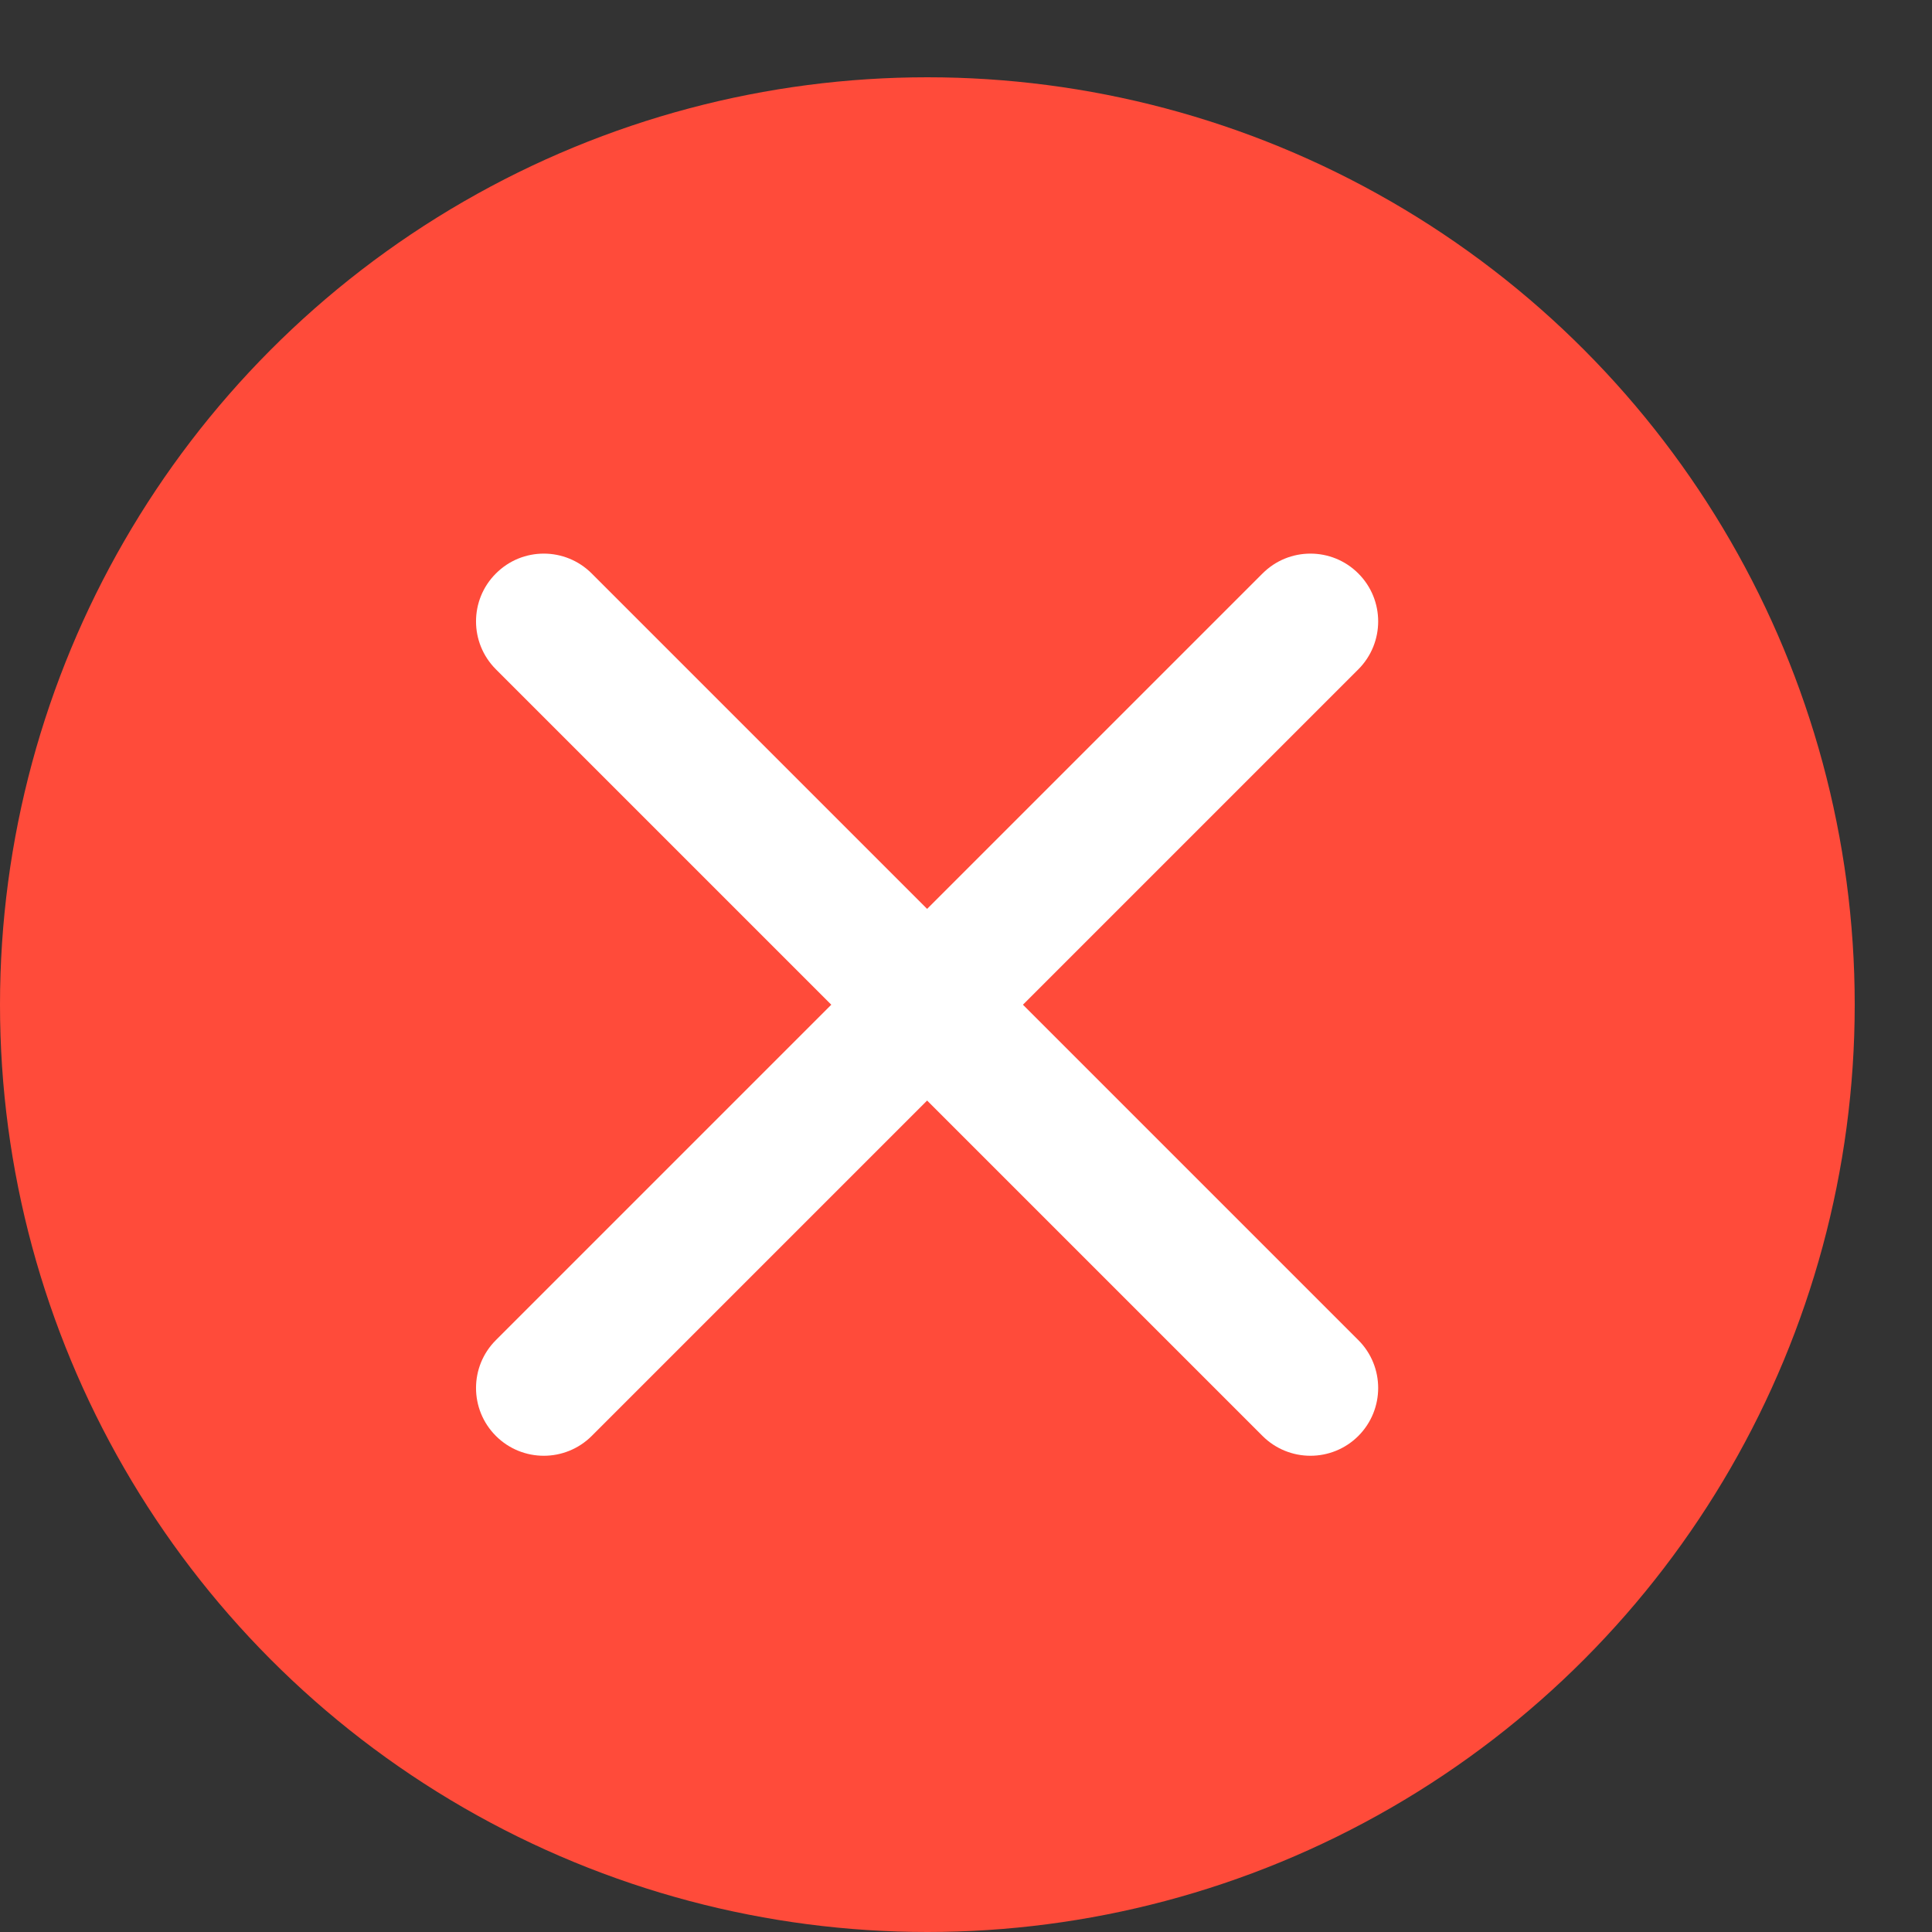
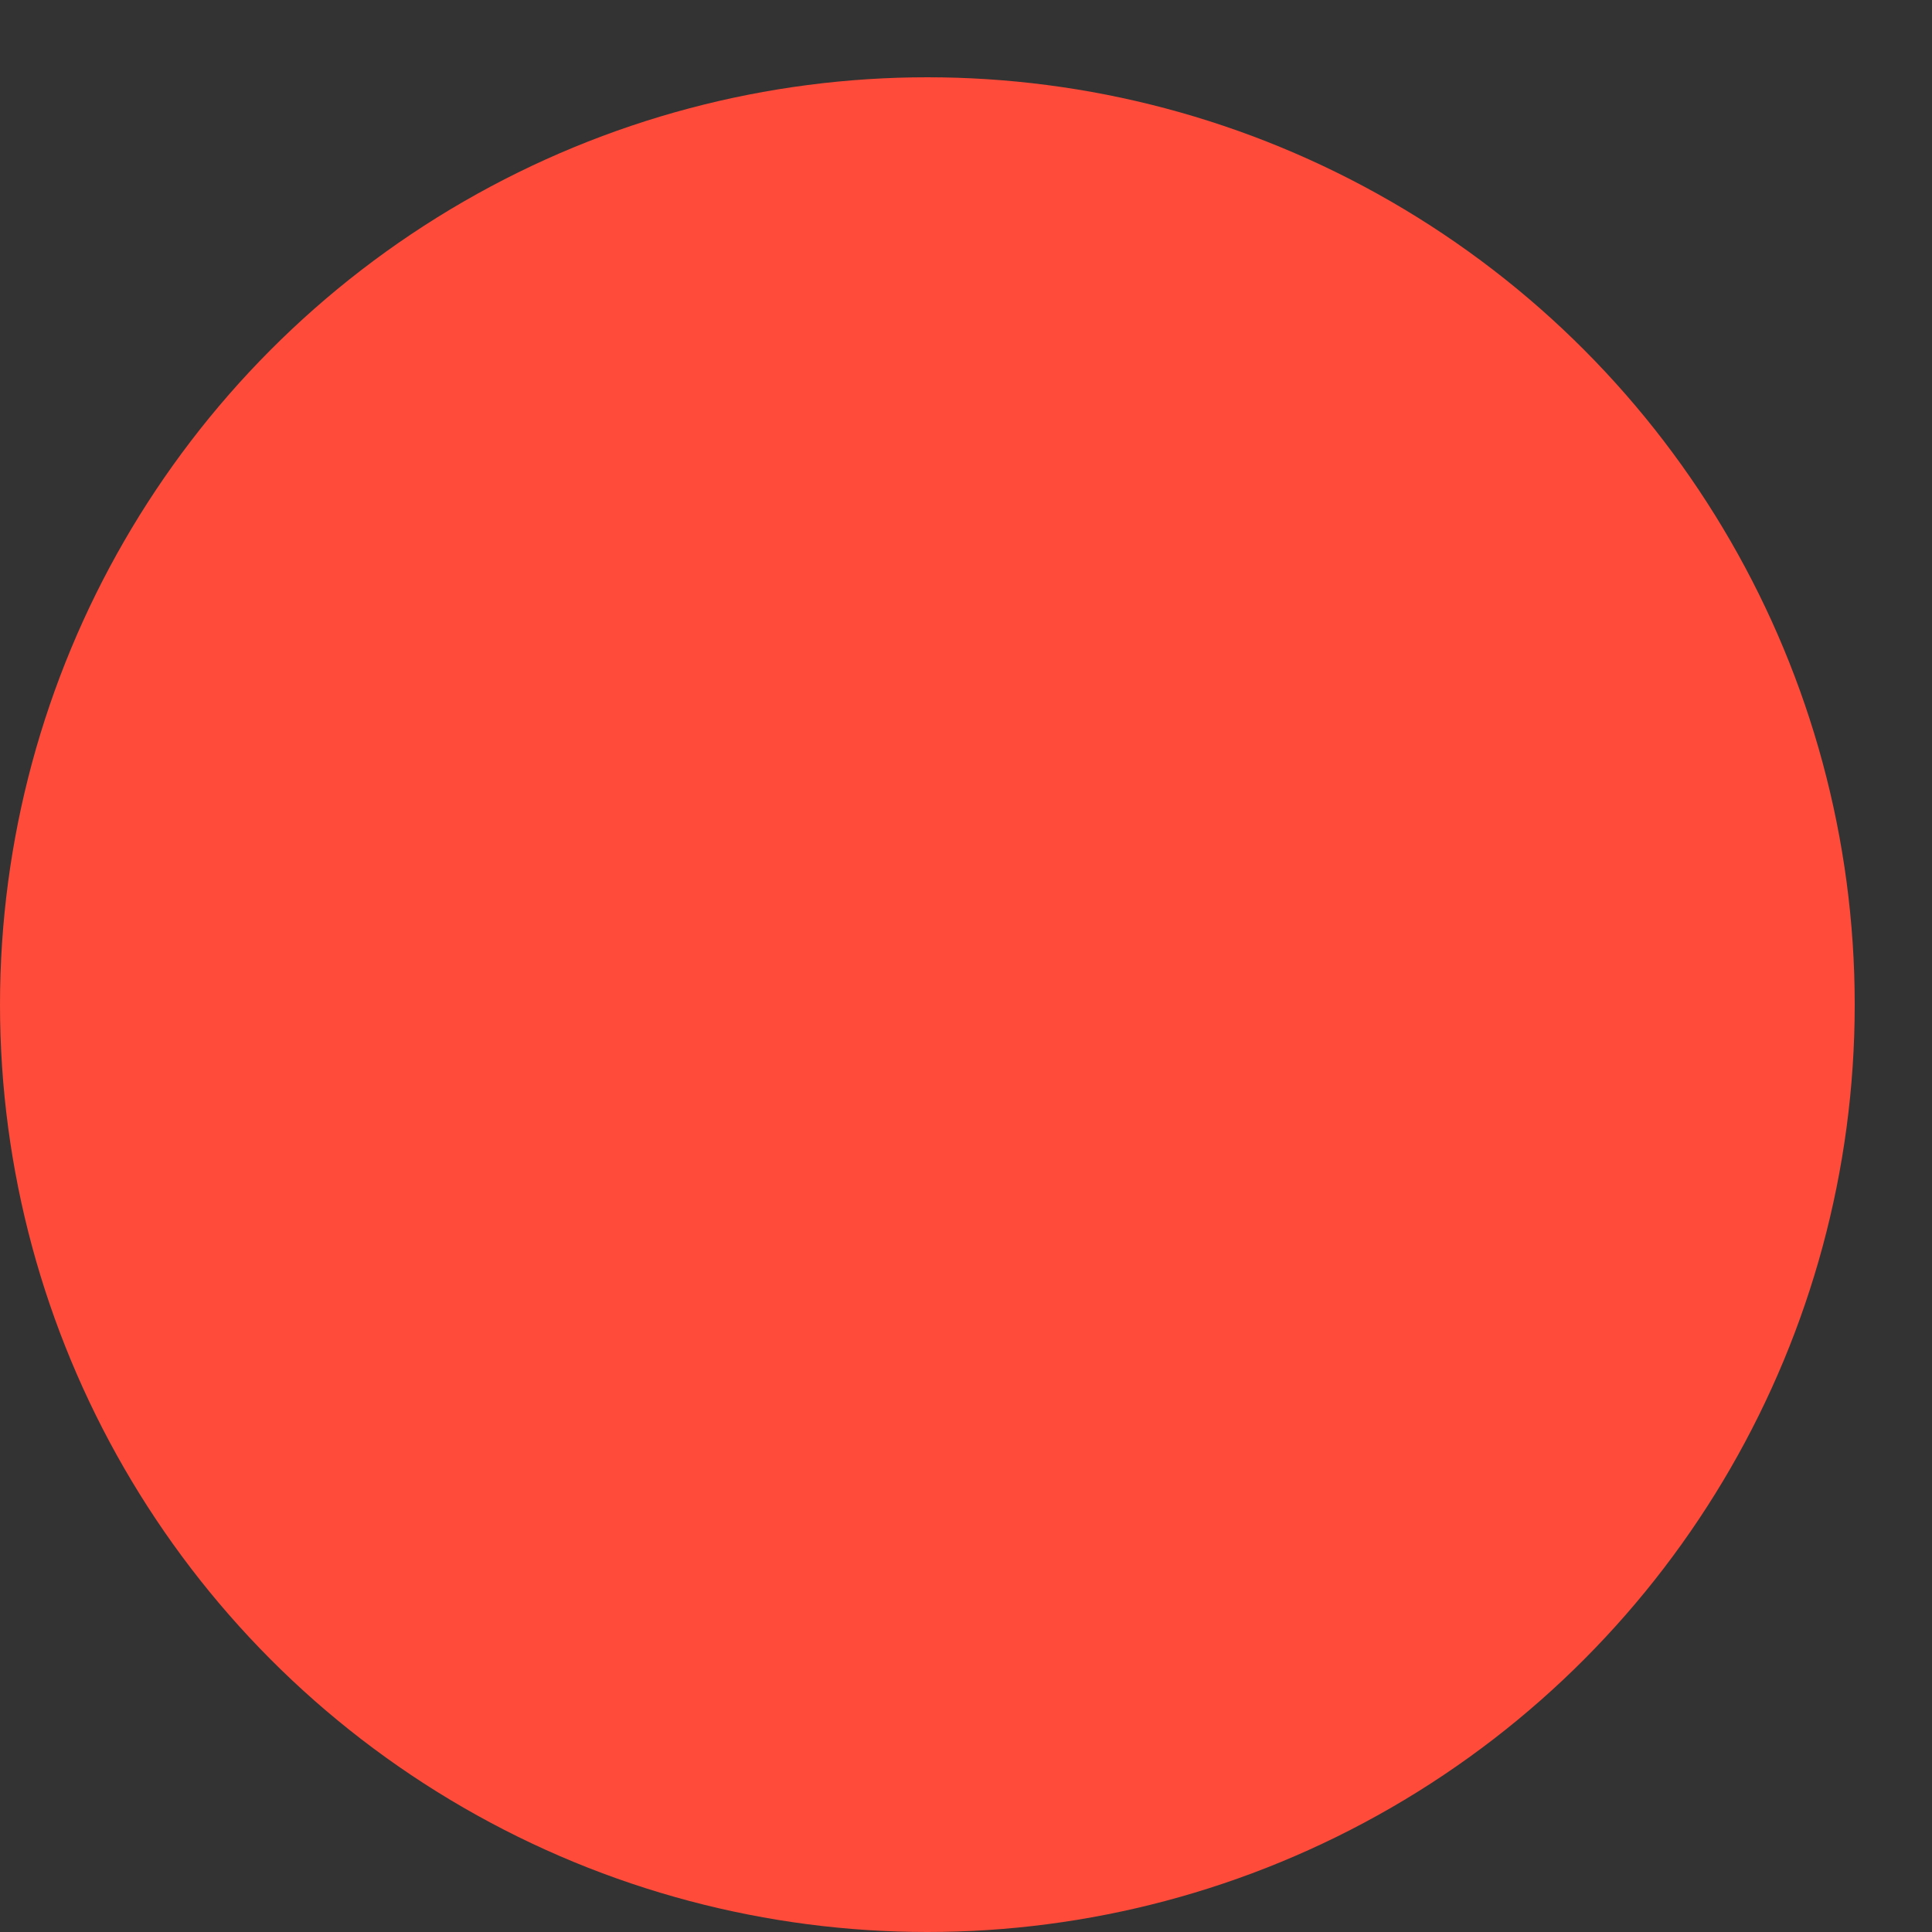
<svg xmlns="http://www.w3.org/2000/svg" width="25" height="25" viewBox="0 0 25 25" fill="none">
  <rect x="0" y="0" width="25" height="25" fill="#333333" stroke="none" />
  <circle cx="12" cy="13" r="12" fill="#FF4B3A" />
-   <path d="M7.657 18.581C7.314 18.923 6.759 18.923 6.417 18.581V18.581C6.074 18.238 6.074 17.683 6.417 17.341L10.757 13.001L6.417 8.661C6.074 8.318 6.074 7.763 6.417 7.421V7.421C6.759 7.078 7.314 7.078 7.657 7.421L11.997 11.761L16.337 7.421C16.679 7.078 17.235 7.078 17.577 7.421V7.421C17.919 7.763 17.919 8.318 17.577 8.661L13.237 13.001L17.577 17.341C17.919 17.683 17.919 18.238 17.577 18.581V18.581C17.235 18.923 16.679 18.923 16.337 18.581L11.997 14.241L7.657 18.581Z" fill="white" />
</svg>